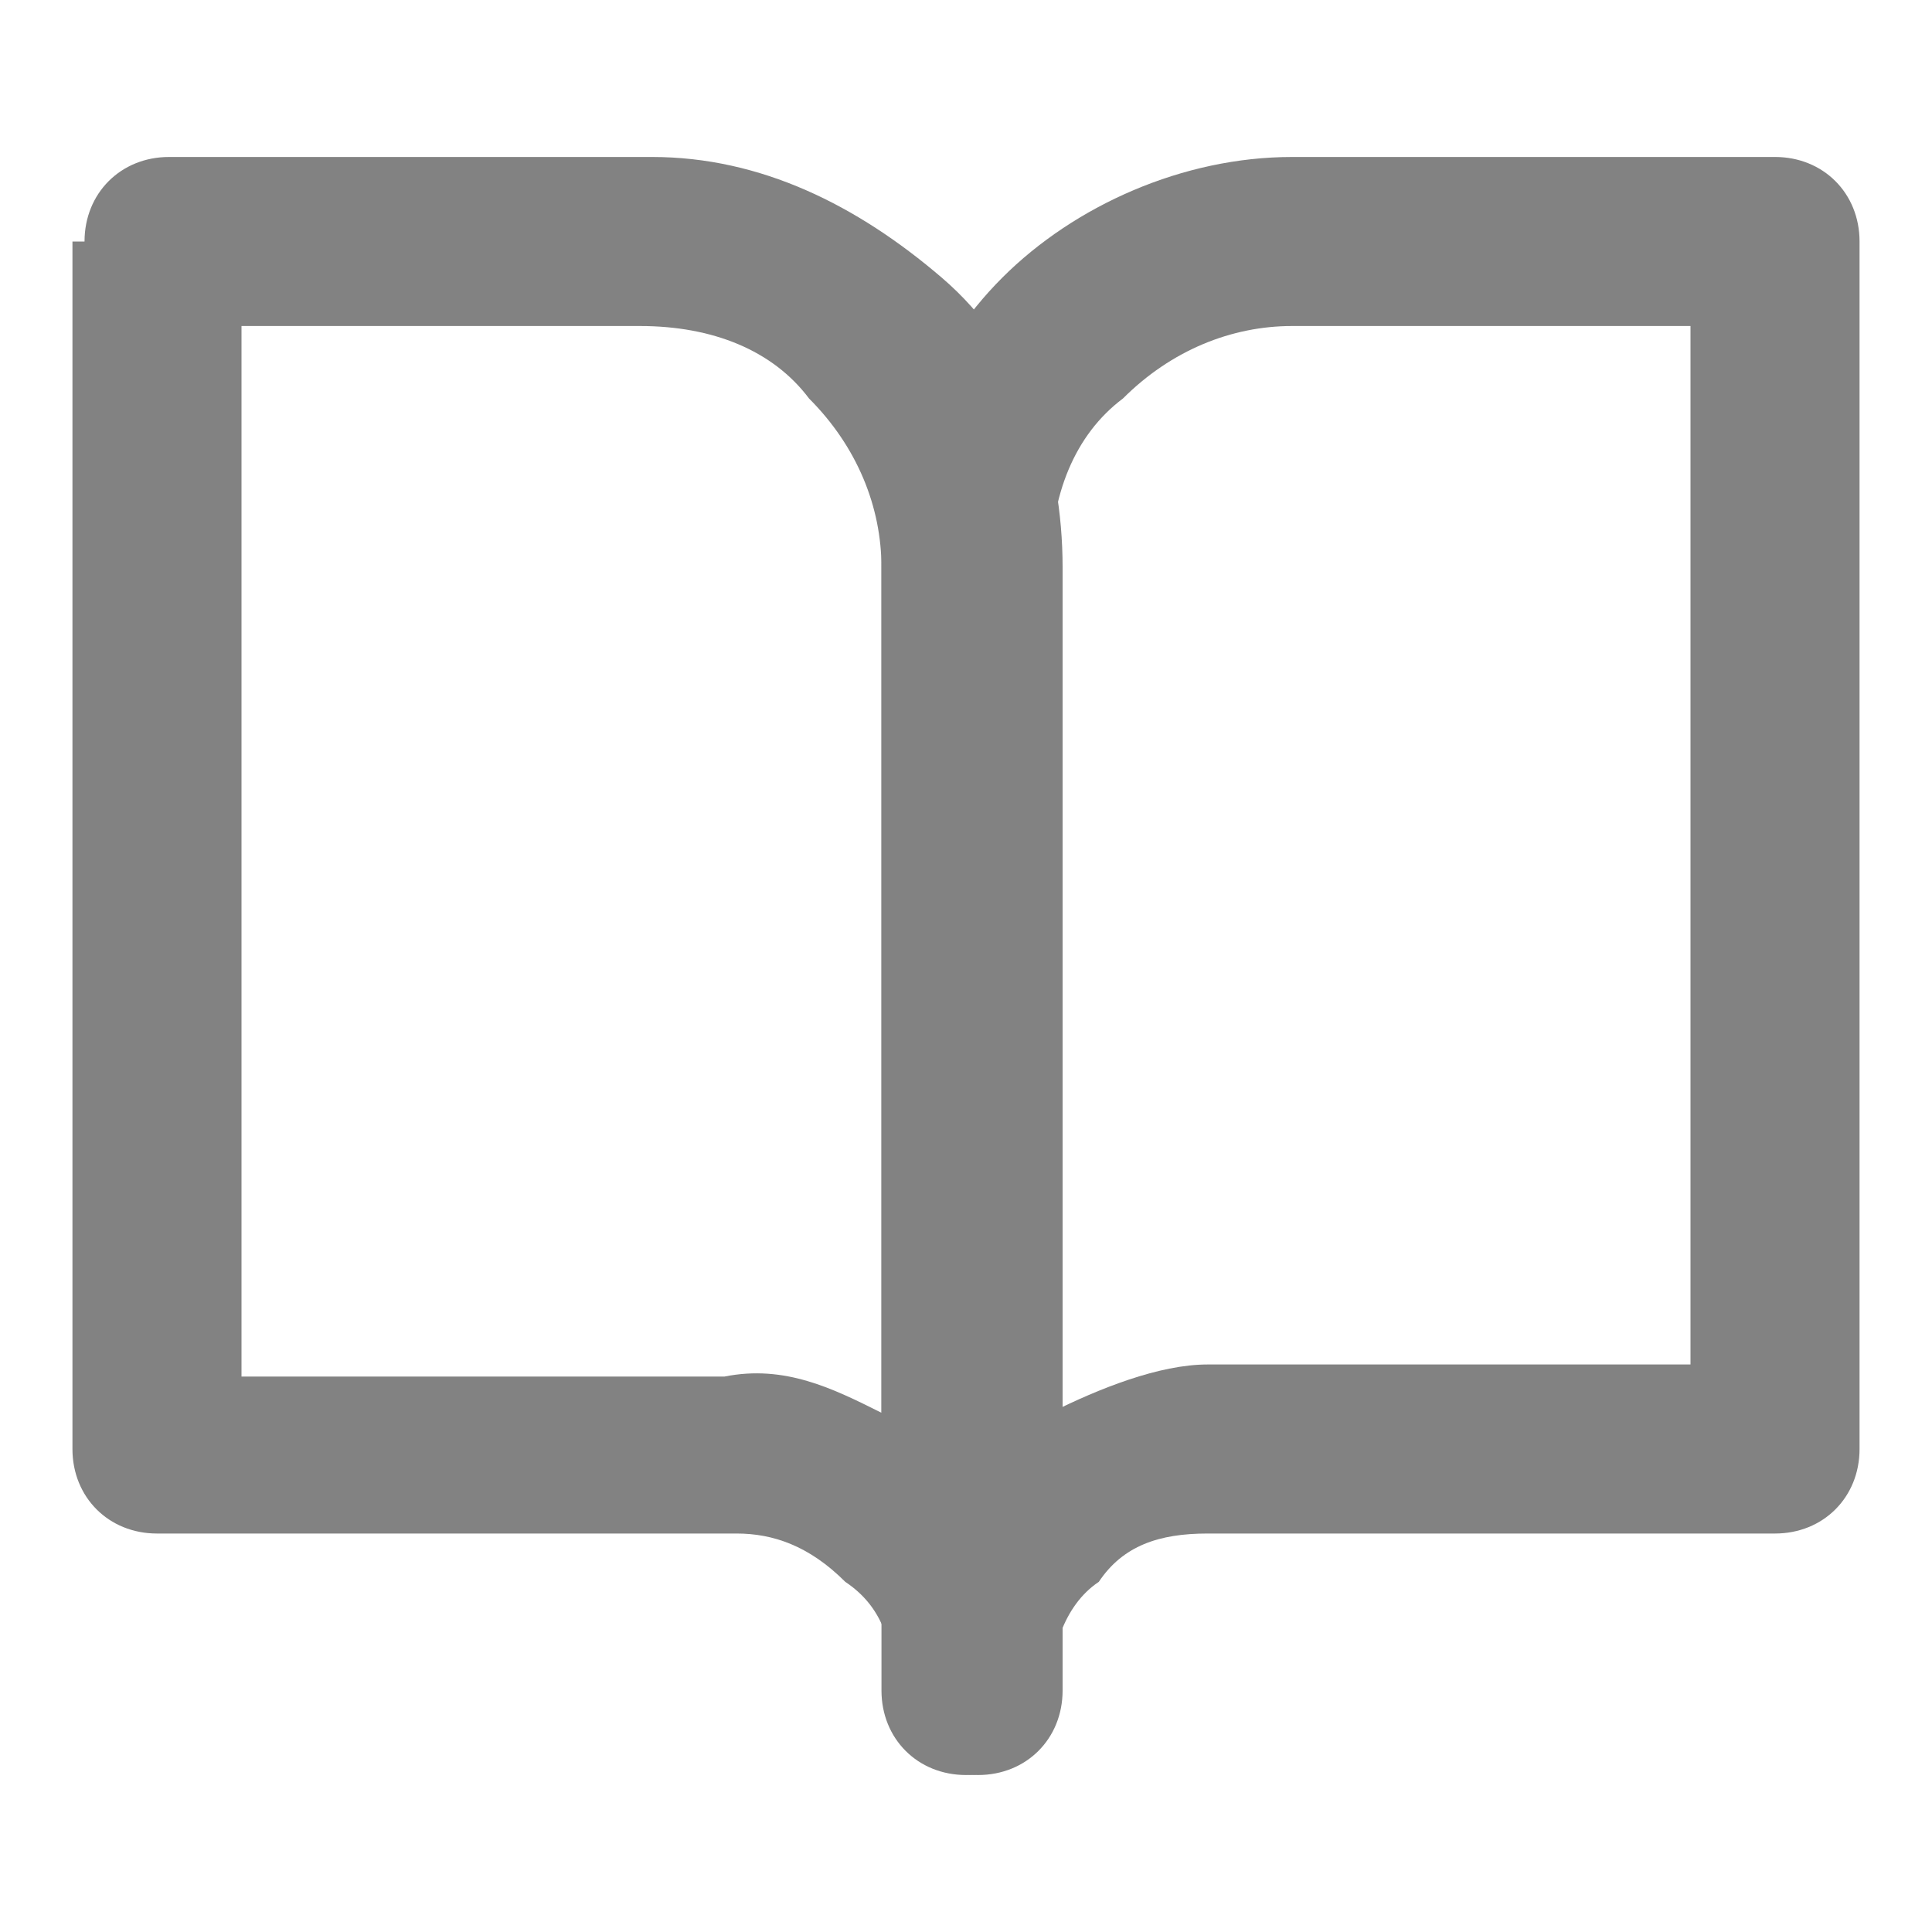
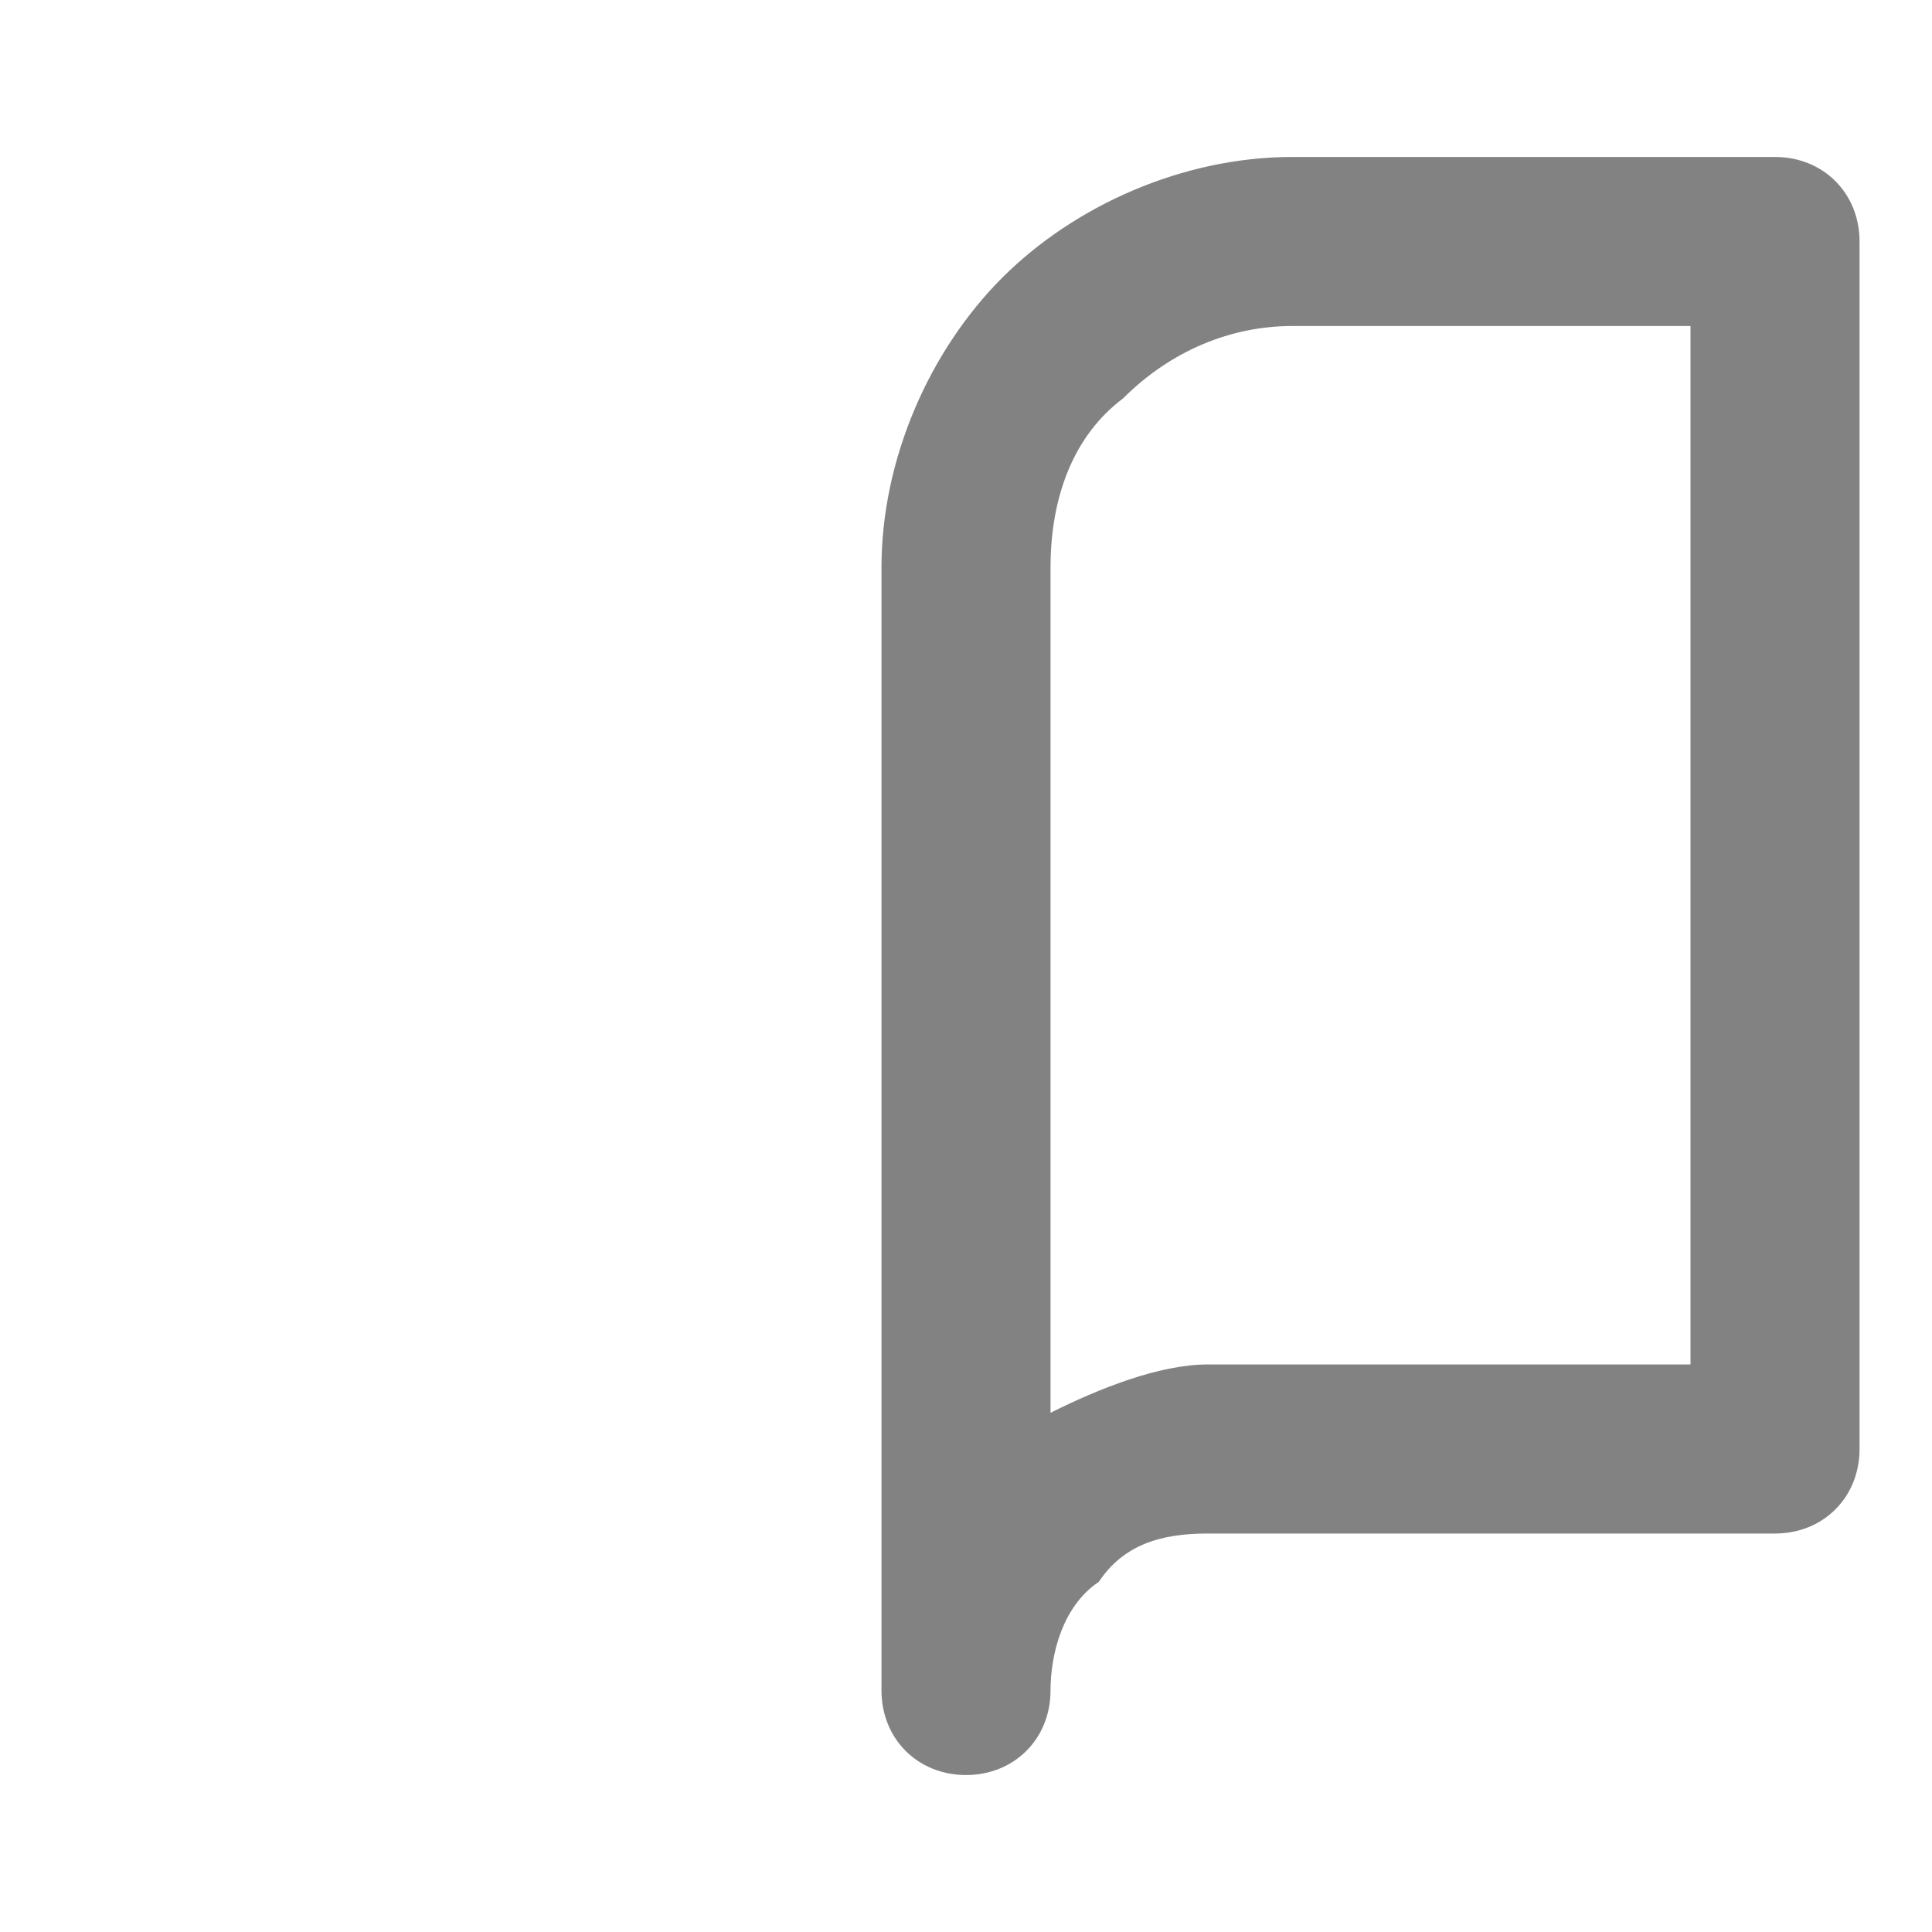
<svg xmlns="http://www.w3.org/2000/svg" version="1.1" id="Layer_1" x="0px" y="0px" viewBox="0 0 16 16" style="enable-background:new 0 0 16 16;" xml:space="preserve">
  <style type="text/css">
	.st0{fill-rule:evenodd;clip-rule:evenodd;fill:#828282;}
</style>
-   <path class="st0" d="M0.7,2c0-0.4,0.3-0.7,0.7-0.7h4c0.9,0,1.7,0.4,2.4,1s1,1.5,1,2.4V14c0,0.4-0.3,0.7-0.7,0.7  c-0.4,0-0.7-0.3-0.7-0.7c0-0.4-0.1-0.7-0.4-0.9c-0.3-0.3-0.6-0.4-0.9-0.4H1.3c-0.4,0-0.7-0.3-0.7-0.7V2z M7.3,11.7v-7  c0-0.5-0.2-1-0.6-1.4C6.4,2.9,5.9,2.7,5.3,2.7H2v8.7h4C6.5,11.3,6.9,11.5,7.3,11.7z" />
  <path class="st0" d="M8.3,2.3c0.6-0.6,1.5-1,2.4-1h4c0.4,0,0.7,0.3,0.7,0.7v10c0,0.4-0.3,0.7-0.7,0.7H10c-0.4,0-0.7,0.1-0.9,0.4  c-0.3,0.2-0.4,0.6-0.4,0.9c0,0.4-0.3,0.7-0.7,0.7c-0.4,0-0.7-0.3-0.7-0.7V4.7C7.3,3.8,7.7,2.9,8.3,2.3z M8.7,11.7  c0.4-0.2,0.9-0.4,1.3-0.4h4V2.7h-3.3c-0.5,0-1,0.2-1.4,0.6C8.9,3.6,8.7,4.1,8.7,4.7V11.7z" />
</svg>